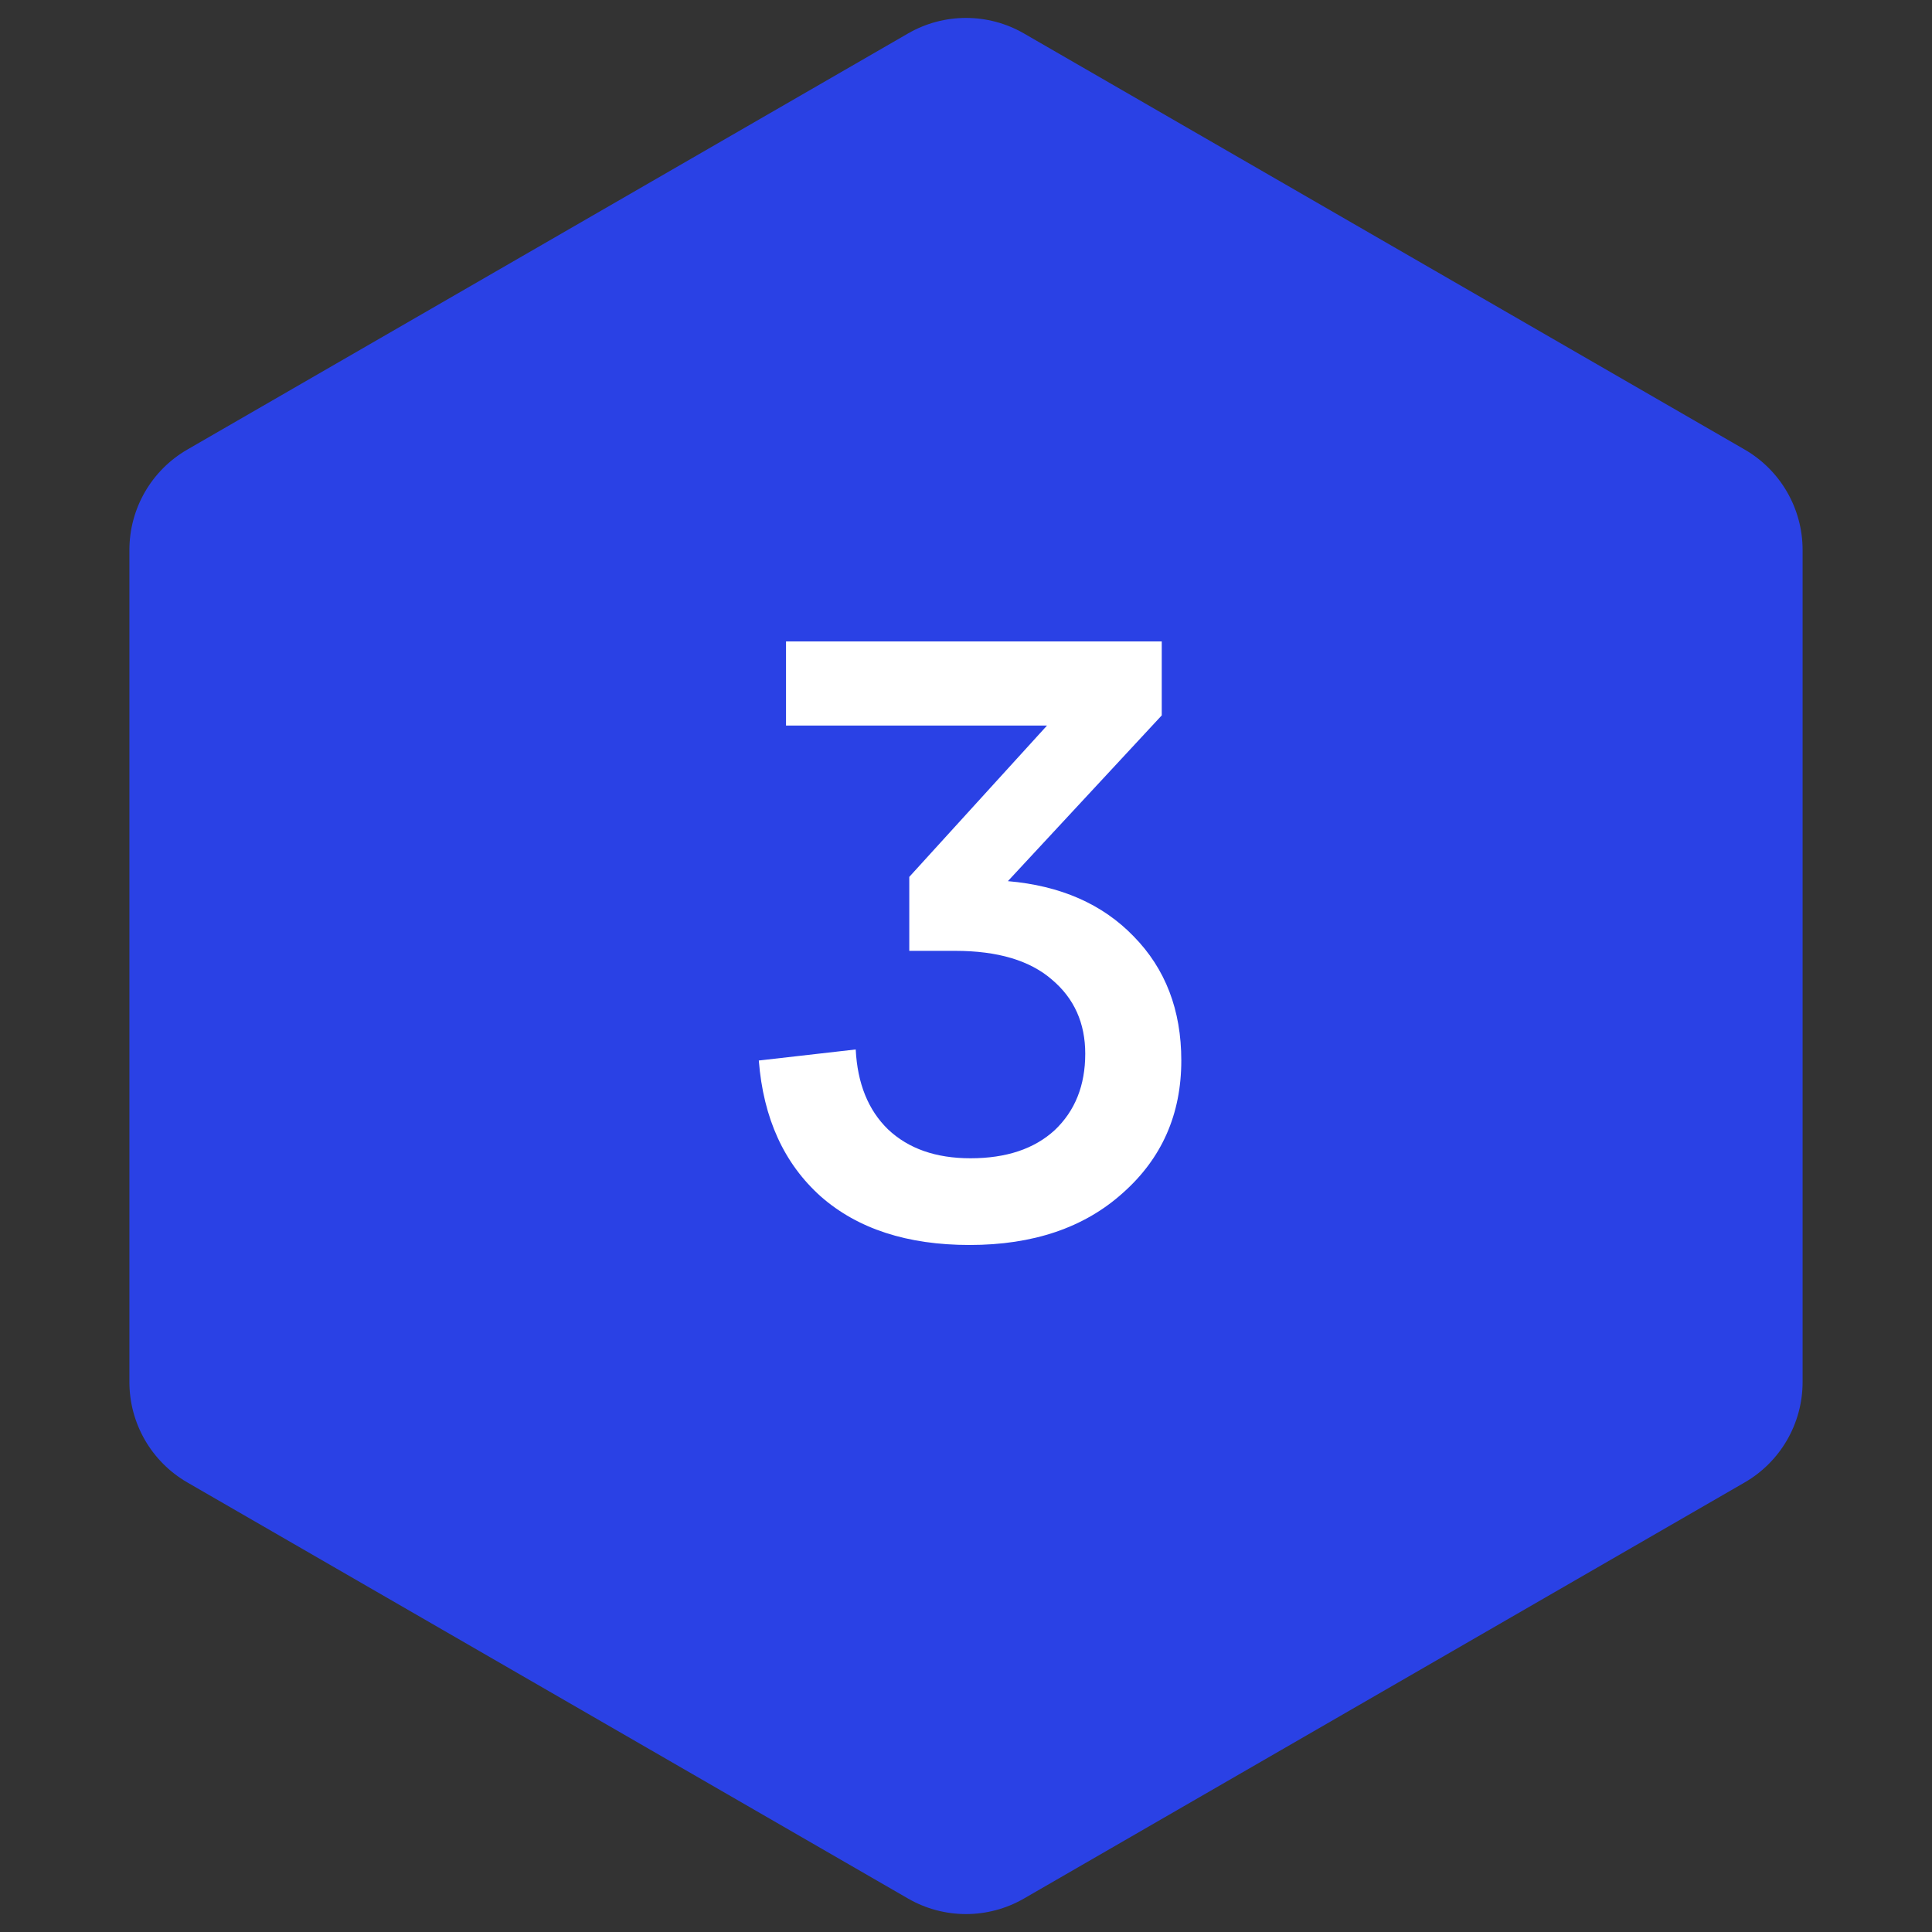
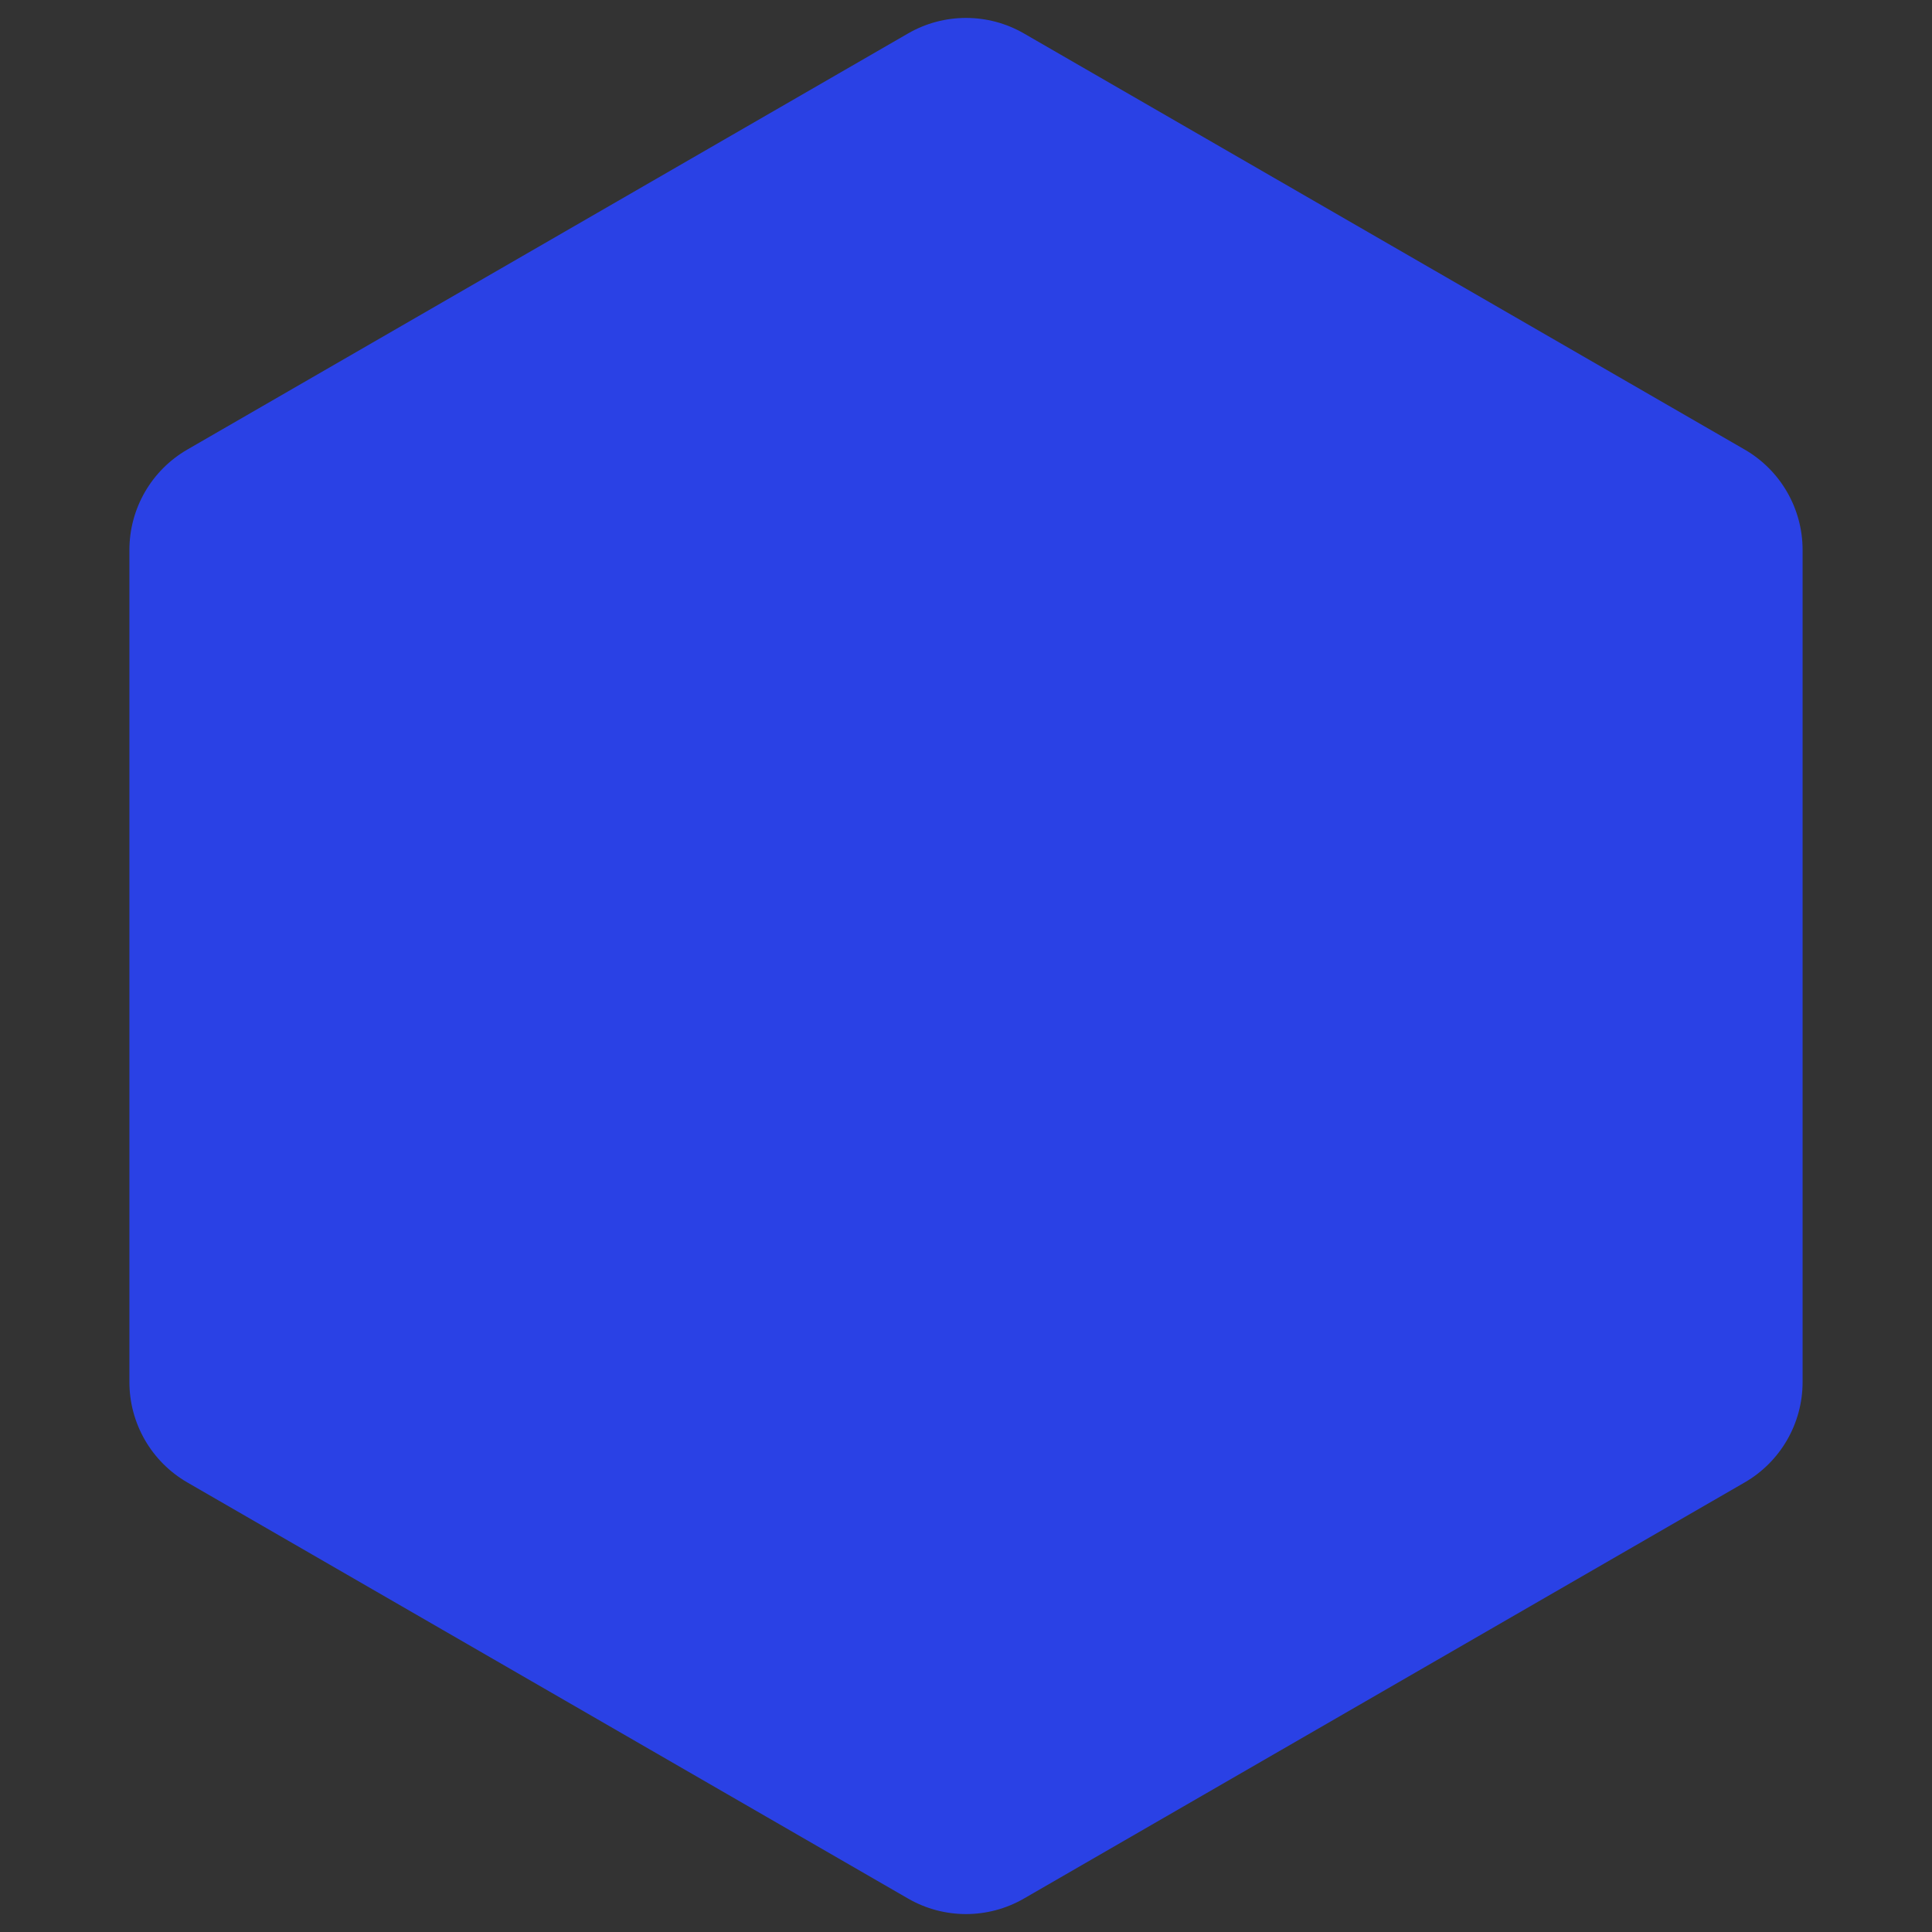
<svg xmlns="http://www.w3.org/2000/svg" width="50" height="50" viewBox="0 0 50 50" fill="none">
  <rect x="0" y="0" width="50" height="50" fill="#333333" stroke="none" />
  <path d="M23.5 0.866C24.428 0.33 25.572 0.33 26.5 0.866L45.151 11.634C46.079 12.17 46.651 13.16 46.651 14.232V35.768C46.651 36.84 46.079 37.83 45.151 38.366L26.5 49.134C25.572 49.67 24.428 49.67 23.5 49.134L4.849 38.366C3.921 37.83 3.349 36.84 3.349 35.768V14.232C3.349 13.16 3.921 12.17 4.849 11.634L23.5 0.866Z" fill="#2A41E5" />
-   <path d="M30.066 18.514L26.084 22.804C27.448 22.921 28.533 23.398 29.34 24.234C30.161 25.07 30.572 26.141 30.572 27.446C30.572 28.839 30.066 29.983 29.054 30.878C28.057 31.773 26.737 32.22 25.094 32.22C23.481 32.22 22.197 31.802 21.244 30.966C20.291 30.115 19.755 28.942 19.638 27.446L22.146 27.16C22.19 28.04 22.469 28.729 22.982 29.228C23.51 29.727 24.221 29.976 25.116 29.976C26.04 29.976 26.766 29.734 27.294 29.25C27.822 28.751 28.086 28.091 28.086 27.27C28.086 26.478 27.8 25.84 27.228 25.356C26.656 24.857 25.82 24.608 24.72 24.608H23.532V22.694L27.096 18.778H20.342V16.6H30.066V18.514Z" fill="white" />
</svg>